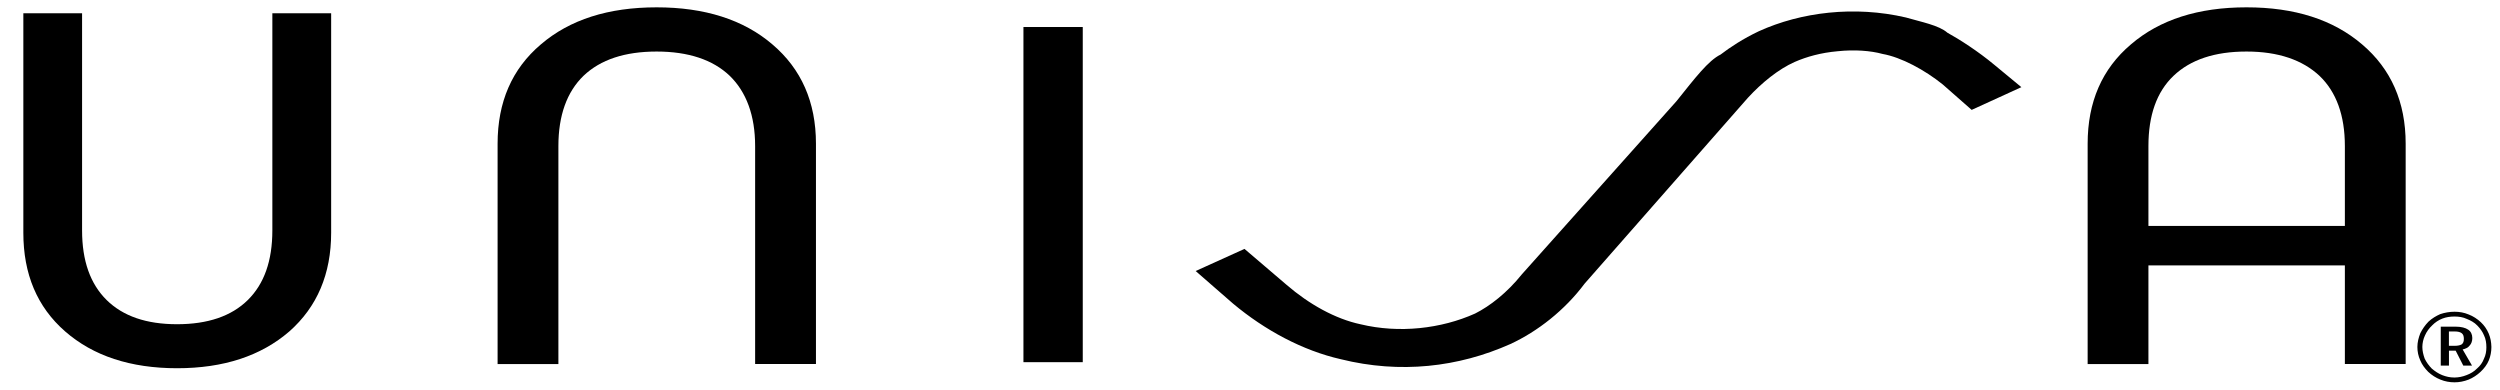
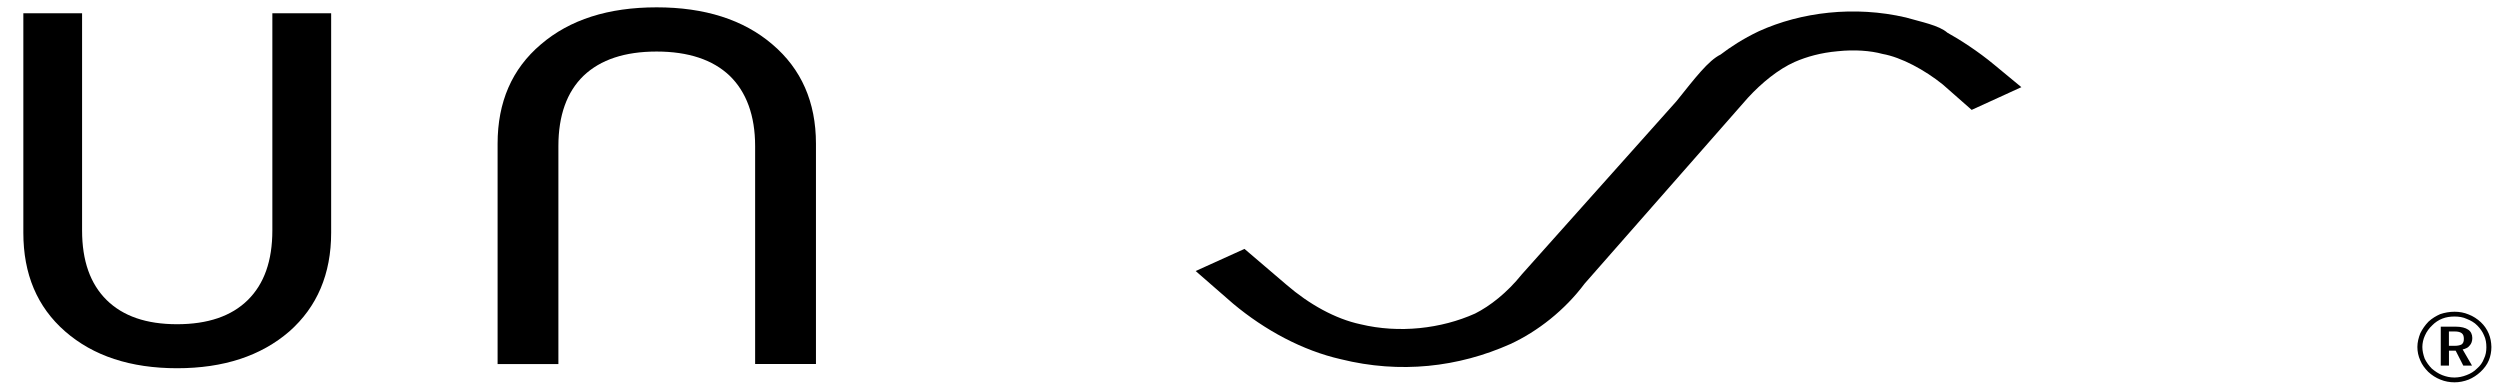
<svg xmlns="http://www.w3.org/2000/svg" width="154" height="24" viewBox="0 0 154 24" fill="none">
  <path d="M119.96 2.015C119.437 1.554 118.339 1.351 117.403 1.077C114.236 0.339 110.94 0.745 108.347 1.923C107.372 2.385 106.566 2.917 105.989 3.36C105.234 3.729 104.422 4.797 103.27 6.234L93.747 16.898C92.83 18.04 91.783 18.852 90.866 19.314C88.775 20.252 86.185 20.548 83.809 19.975C82.26 19.646 80.639 18.742 79.252 17.545L76.66 15.332L73.652 16.695L75.956 18.702C77.917 20.342 80.242 21.594 82.6 22.129C86.24 23.031 89.822 22.628 93.043 21.191C94.719 20.415 96.391 19.108 97.615 17.468L107.664 6.031C108.527 5.092 109.553 4.262 110.546 3.819C111.301 3.489 112.167 3.249 113.193 3.157C114.236 3.046 115.226 3.12 115.966 3.323C117.118 3.526 118.577 4.317 119.674 5.203L121.455 6.769L124.517 5.369L122.845 3.988C121.852 3.16 120.7 2.422 119.96 2.015Z" fill="black" />
  <path d="M47.58 2.735C45.797 1.206 43.403 0.452 40.449 0.452C37.477 0.452 35.101 1.206 33.317 2.735C31.534 4.246 30.652 6.289 30.652 8.852V22.427H34.397V8.997C34.397 7.117 34.917 5.664 35.946 4.668C36.99 3.674 38.485 3.175 40.449 3.175C42.392 3.175 43.908 3.674 44.949 4.668C45.974 5.661 46.516 7.117 46.516 8.997V22.424H50.263V8.849C50.263 6.289 49.361 4.246 47.58 2.735Z" fill="black" />
  <path d="M16.777 14.191C16.777 16.071 16.272 17.489 15.264 18.483C14.257 19.477 12.798 19.972 10.906 19.972C9.014 19.972 7.576 19.474 6.569 18.483C5.561 17.486 5.056 16.071 5.056 14.191V0.818H1.438V14.338C1.438 16.88 2.283 18.904 4.012 20.415C5.742 21.926 8.046 22.683 10.909 22.683C13.773 22.683 16.076 21.926 17.824 20.415C19.535 18.904 20.399 16.877 20.399 14.338V0.818H16.777V14.191Z" fill="black" />
-   <path d="M66.698 1.664H63.044V22.31H66.698V1.664Z" fill="black" />
  <path d="M153.305 20.548C153.197 20.289 153.034 20.049 152.818 19.846C152.601 19.646 152.349 19.477 152.063 19.369C151.792 19.255 151.506 19.203 151.2 19.203C150.893 19.203 150.586 19.259 150.315 19.351C150.066 19.462 149.813 19.609 149.596 19.812C149.38 20.034 149.217 20.274 149.091 20.529C148.983 20.806 148.911 21.083 148.911 21.375C148.911 21.652 148.965 21.929 149.091 22.206C149.199 22.465 149.362 22.686 149.578 22.905C149.795 23.108 150.048 23.274 150.333 23.385C150.604 23.495 150.893 23.551 151.2 23.551C151.488 23.551 151.777 23.495 152.063 23.385C152.334 23.274 152.586 23.108 152.803 22.905C153.019 22.702 153.2 22.465 153.308 22.206C153.416 21.948 153.47 21.671 153.47 21.375C153.464 21.08 153.413 20.803 153.305 20.548ZM153.013 22.095C152.923 22.335 152.779 22.535 152.583 22.702C152.403 22.886 152.186 23.015 151.937 23.108C151.702 23.2 151.449 23.255 151.197 23.255H151.179C150.926 23.255 150.676 23.2 150.442 23.108C150.207 23.015 149.99 22.868 149.795 22.702C149.614 22.517 149.47 22.314 149.362 22.095C149.275 21.855 149.217 21.615 149.217 21.375C149.217 21.139 149.275 20.877 149.38 20.659C149.488 20.419 149.633 20.218 149.831 20.034C149.993 19.868 150.207 19.72 150.442 19.628C150.676 19.535 150.929 19.498 151.197 19.498C151.467 19.498 151.72 19.535 151.955 19.646C152.189 19.738 152.424 19.865 152.601 20.052C152.782 20.237 152.926 20.437 153.016 20.659C153.125 20.88 153.161 21.139 153.161 21.394C153.161 21.634 153.122 21.874 153.013 22.095Z" fill="black" />
-   <path d="M145.506 2.735C143.722 1.206 141.346 0.452 138.392 0.452H138.374C135.423 0.452 133.044 1.206 131.264 2.735C129.48 4.246 128.599 6.289 128.599 8.852V22.427H132.343V16.348H138.392H144.444V22.424H148.189V8.849C148.189 6.289 147.289 4.246 145.506 2.735ZM144.444 13.917H138.392H132.343V8.997C132.343 7.117 132.846 5.664 133.892 4.668C134.936 3.674 136.431 3.175 138.374 3.175H138.392C140.338 3.175 141.833 3.692 142.877 4.668C143.92 5.661 144.444 7.117 144.444 8.997V13.917V13.917Z" fill="black" />
  <path d="M152.132 21.283C152.24 21.172 152.294 21.006 152.294 20.822C152.294 20.6 152.204 20.415 152.041 20.308C151.879 20.194 151.611 20.123 151.286 20.123H151.196H150.351V22.52H150.856V21.6H151.196H151.268L151.738 22.52H152.276L151.699 21.526C151.879 21.486 152.041 21.412 152.132 21.283ZM151.647 21.209C151.557 21.265 151.413 21.302 151.211 21.302H151.193H150.853V20.418H151.193H151.211C151.41 20.418 151.554 20.455 151.647 20.529C151.738 20.603 151.774 20.714 151.774 20.88C151.774 21.025 151.738 21.135 151.647 21.209Z" fill="black" />
</svg>